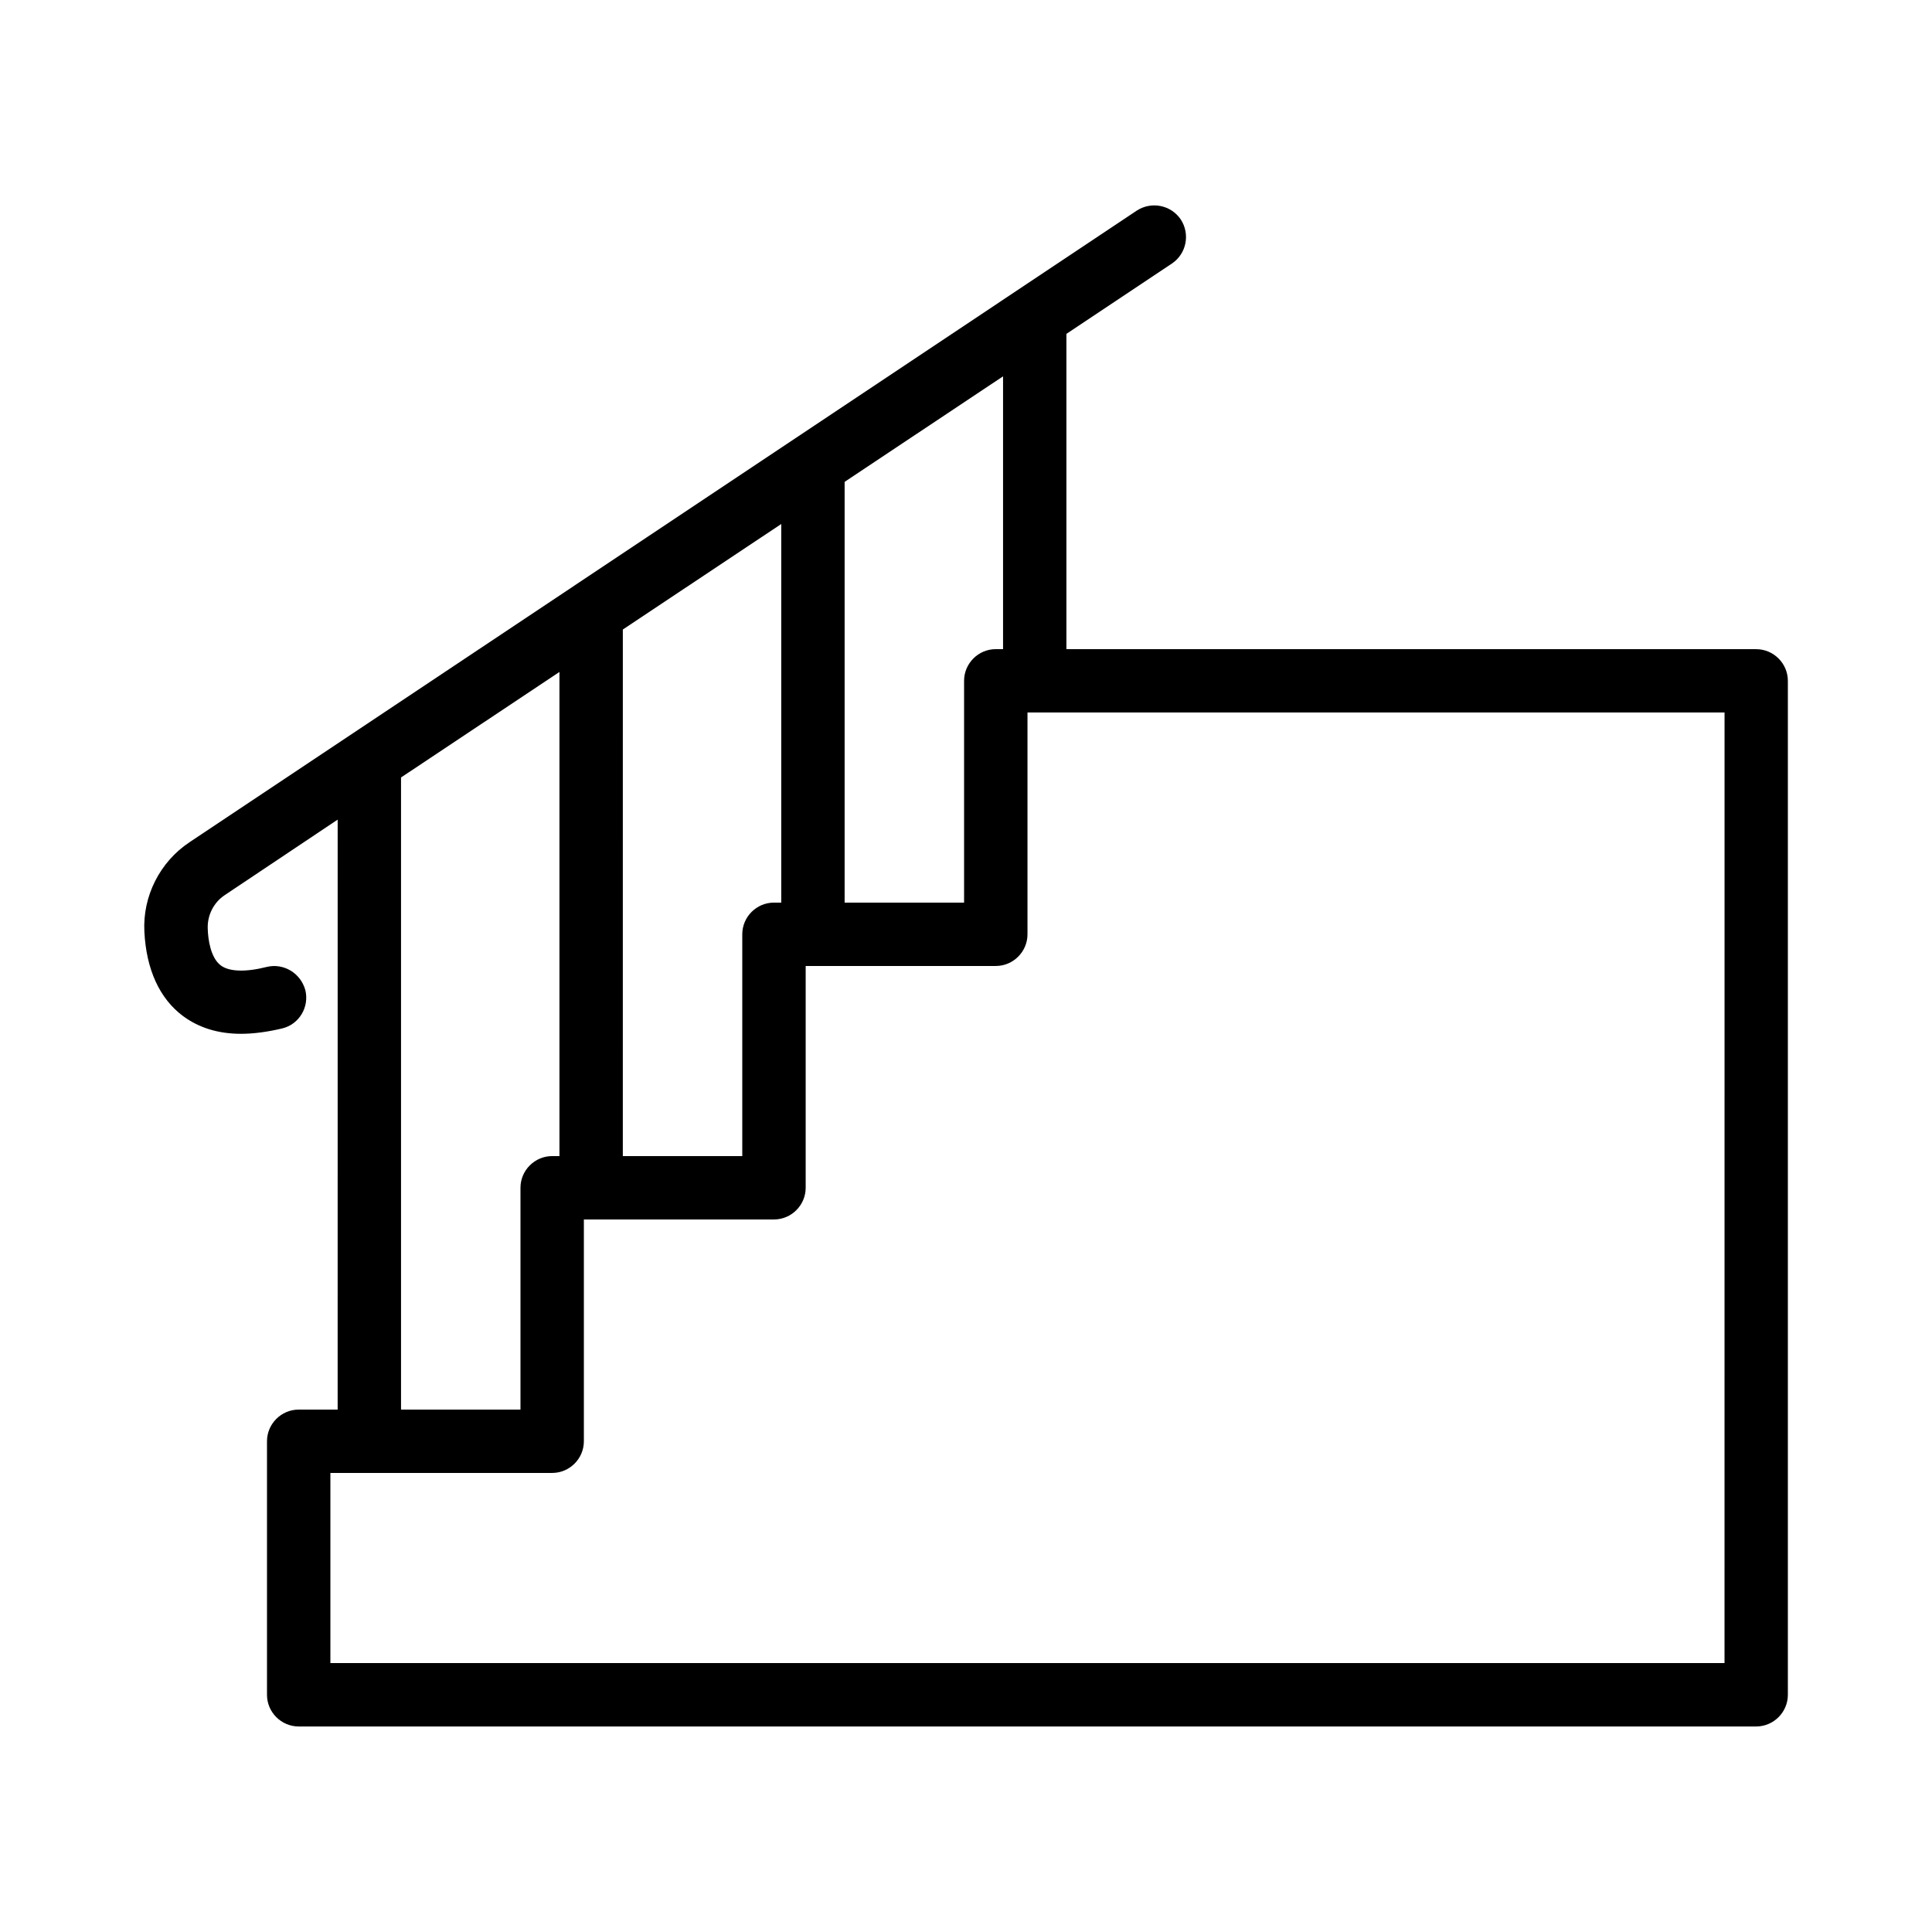
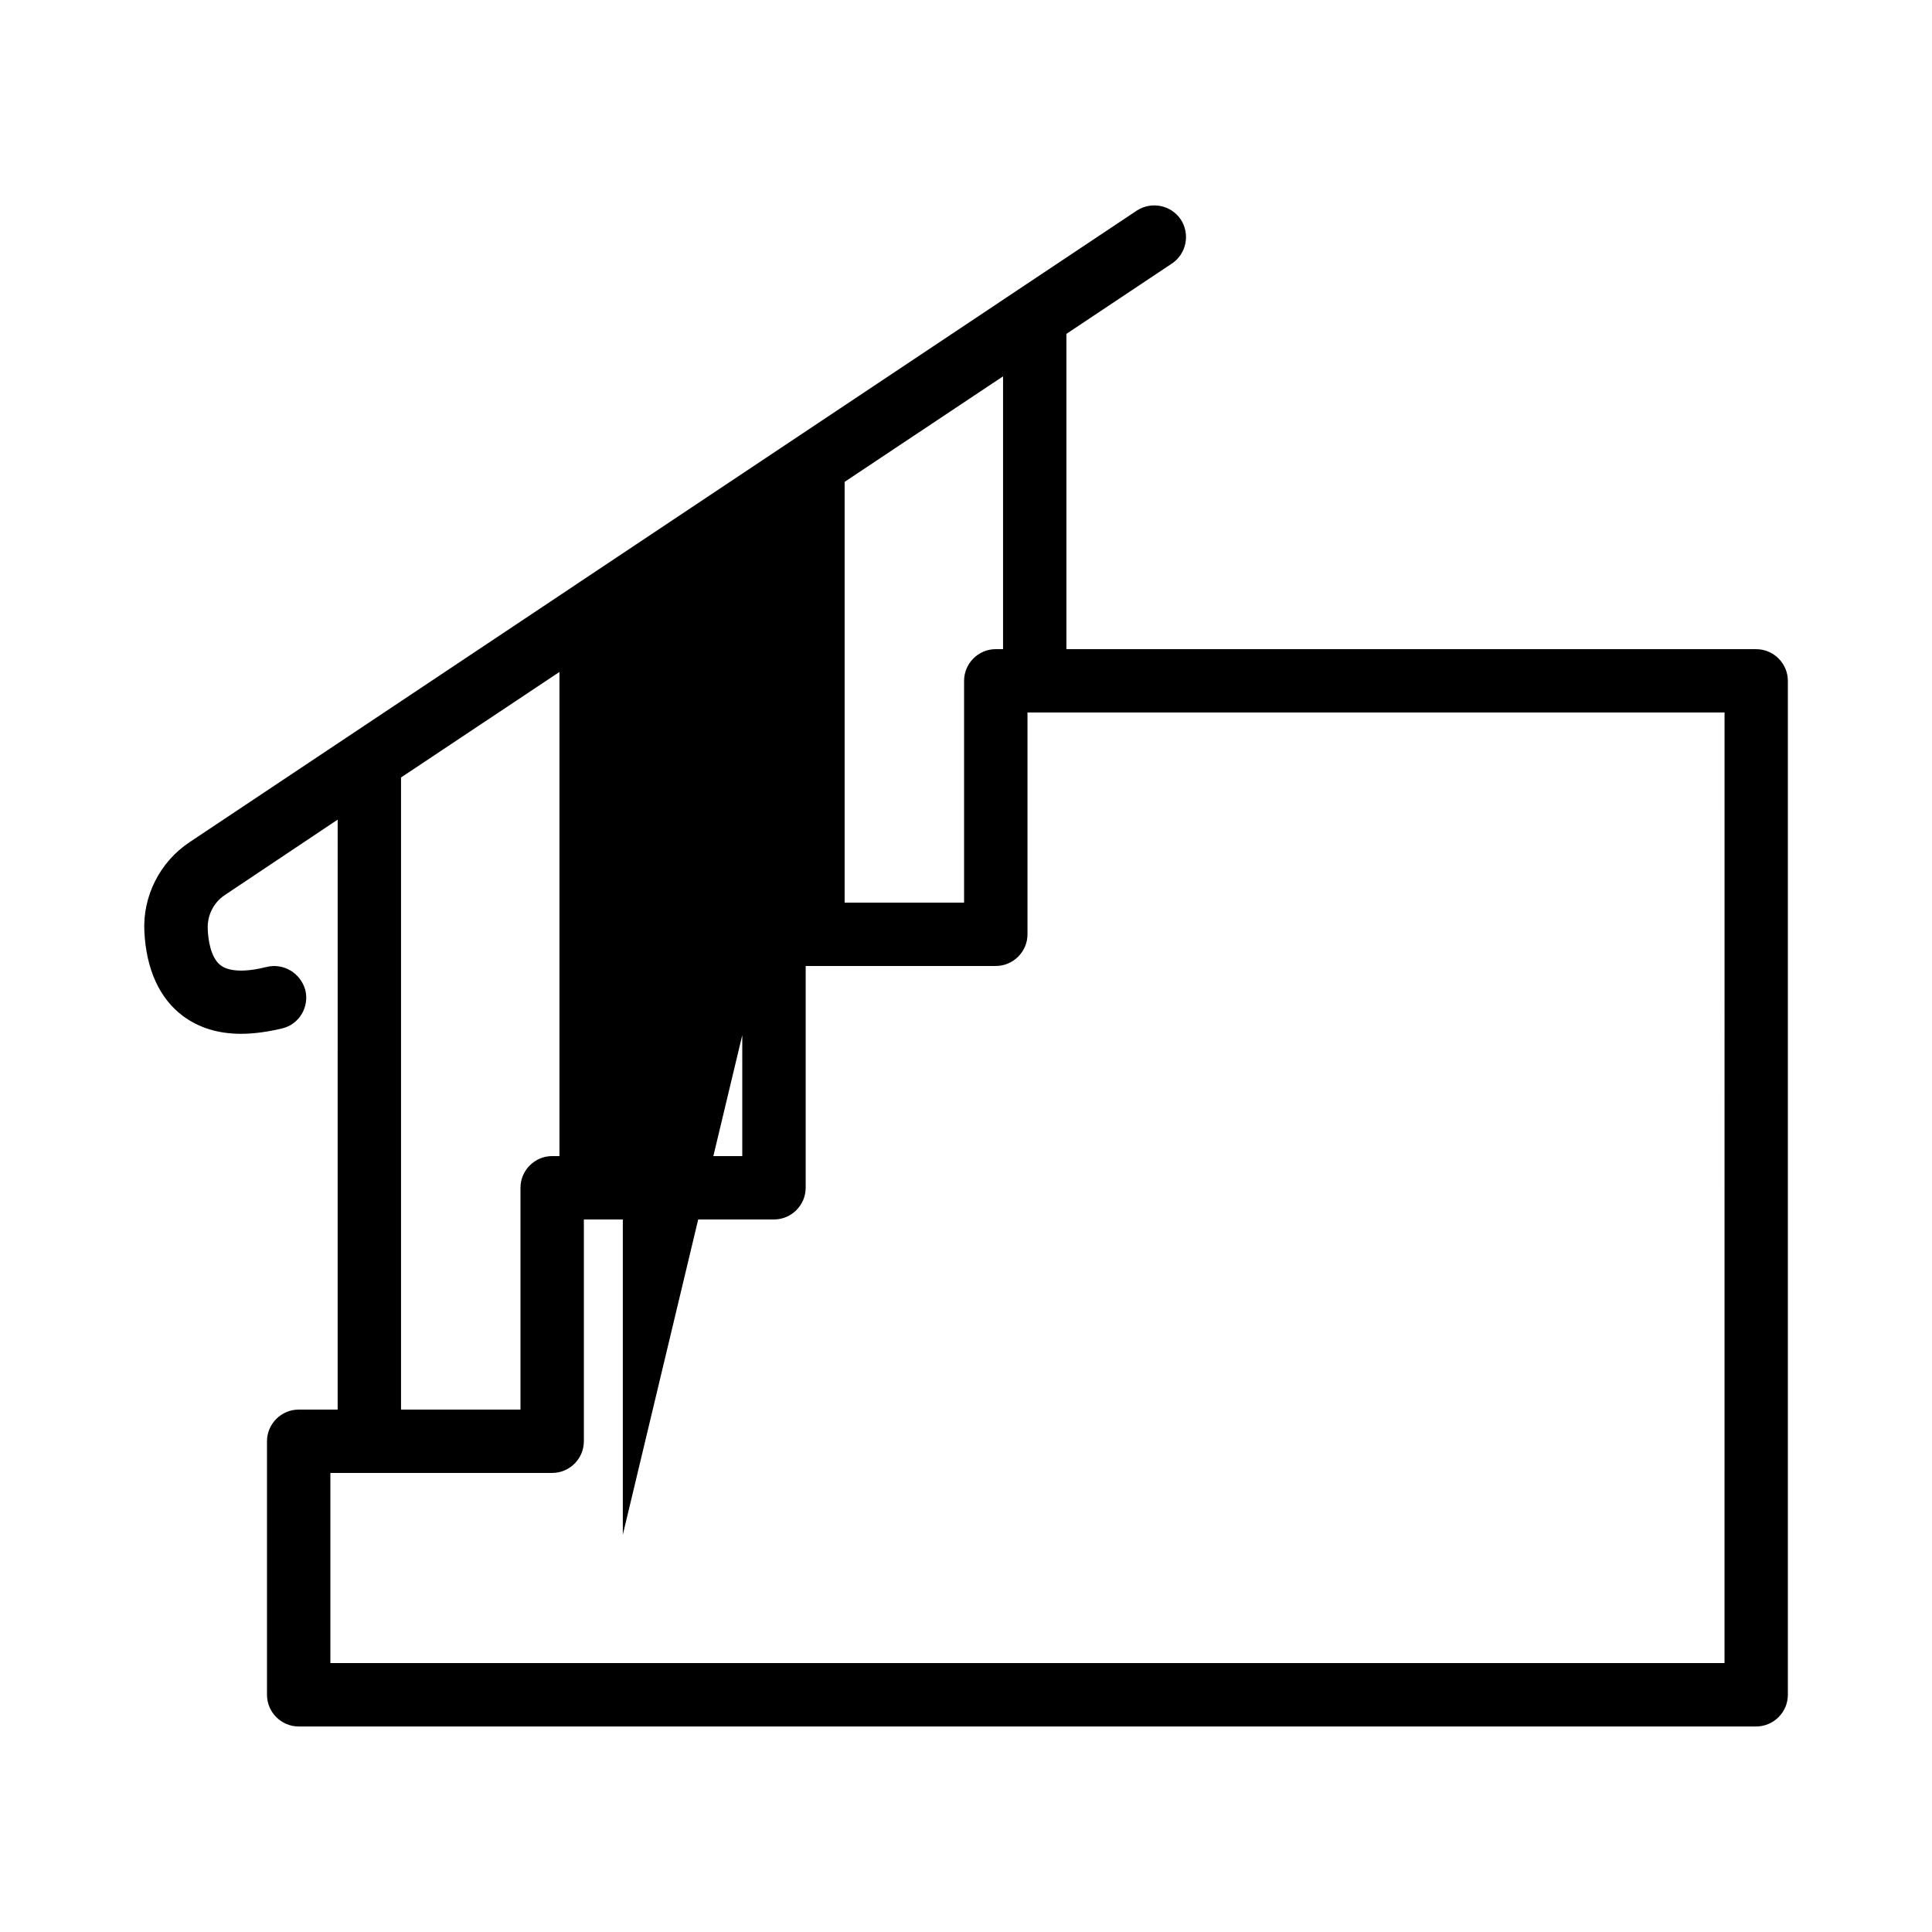
<svg xmlns="http://www.w3.org/2000/svg" fill="#000000" width="800px" height="800px" version="1.1" viewBox="144 144 512 512">
-   <path d="m609.41 316.03h-182.8v-83.547l27.961-18.641c3.863-2.602 4.871-7.809 2.352-11.672-2.602-3.863-7.809-4.871-11.672-2.352l-250.98 167.35c-7.894 5.207-12.512 14.359-12.008 23.762 0.504 9.992 4.031 17.719 10.242 22.336 4.199 3.106 9.32 4.703 15.367 4.703 3.359 0 7.055-0.504 10.914-1.426 4.535-1.09 7.223-5.711 6.129-10.16-1.258-4.535-5.789-7.223-10.242-6.133-5.625 1.426-9.992 1.258-12.176-0.418-2.688-2.016-3.359-6.887-3.441-9.656-0.168-3.609 1.594-7.055 4.535-8.984l29.895-19.984-0.004 156.35h-10.328c-4.617 0-8.398 3.777-8.398 8.398v67.176c0 4.617 3.777 8.398 8.398 8.398h386.25c4.617 0 8.398-3.777 8.398-8.398v-268.7c0-4.617-3.777-8.395-8.398-8.395zm-199.59 0h-1.93c-4.617 0-8.398 3.777-8.398 8.398v58.777h-31.656v-111.51l41.984-27.961zm-60.711 67.172c-4.617 0-8.398 3.777-8.398 8.398v58.777h-31.656l0.004-139.55 41.984-27.961v100.34zm-98.832-33.164 41.984-27.961v128.3h-1.93c-4.617 0-8.398 3.777-8.398 8.398v58.777h-31.656zm350.74 234.69h-369.46v-50.383h58.777c4.617 0 8.398-3.777 8.398-8.398v-58.777h50.383c4.617 0 8.398-3.777 8.398-8.398v-58.777h50.383c4.617 0 8.398-3.777 8.398-8.398v-58.777h184.73z" />
+   <path d="m609.41 316.03h-182.8v-83.547l27.961-18.641c3.863-2.602 4.871-7.809 2.352-11.672-2.602-3.863-7.809-4.871-11.672-2.352l-250.98 167.35c-7.894 5.207-12.512 14.359-12.008 23.762 0.504 9.992 4.031 17.719 10.242 22.336 4.199 3.106 9.32 4.703 15.367 4.703 3.359 0 7.055-0.504 10.914-1.426 4.535-1.09 7.223-5.711 6.129-10.16-1.258-4.535-5.789-7.223-10.242-6.133-5.625 1.426-9.992 1.258-12.176-0.418-2.688-2.016-3.359-6.887-3.441-9.656-0.168-3.609 1.594-7.055 4.535-8.984l29.895-19.984-0.004 156.35h-10.328c-4.617 0-8.398 3.777-8.398 8.398v67.176c0 4.617 3.777 8.398 8.398 8.398h386.25c4.617 0 8.398-3.777 8.398-8.398v-268.7c0-4.617-3.777-8.395-8.398-8.395zm-199.59 0h-1.93c-4.617 0-8.398 3.777-8.398 8.398v58.777h-31.656v-111.51l41.984-27.961zm-60.711 67.172c-4.617 0-8.398 3.777-8.398 8.398v58.777h-31.656v100.34zm-98.832-33.164 41.984-27.961v128.3h-1.93c-4.617 0-8.398 3.777-8.398 8.398v58.777h-31.656zm350.74 234.69h-369.46v-50.383h58.777c4.617 0 8.398-3.777 8.398-8.398v-58.777h50.383c4.617 0 8.398-3.777 8.398-8.398v-58.777h50.383c4.617 0 8.398-3.777 8.398-8.398v-58.777h184.73z" />
</svg>